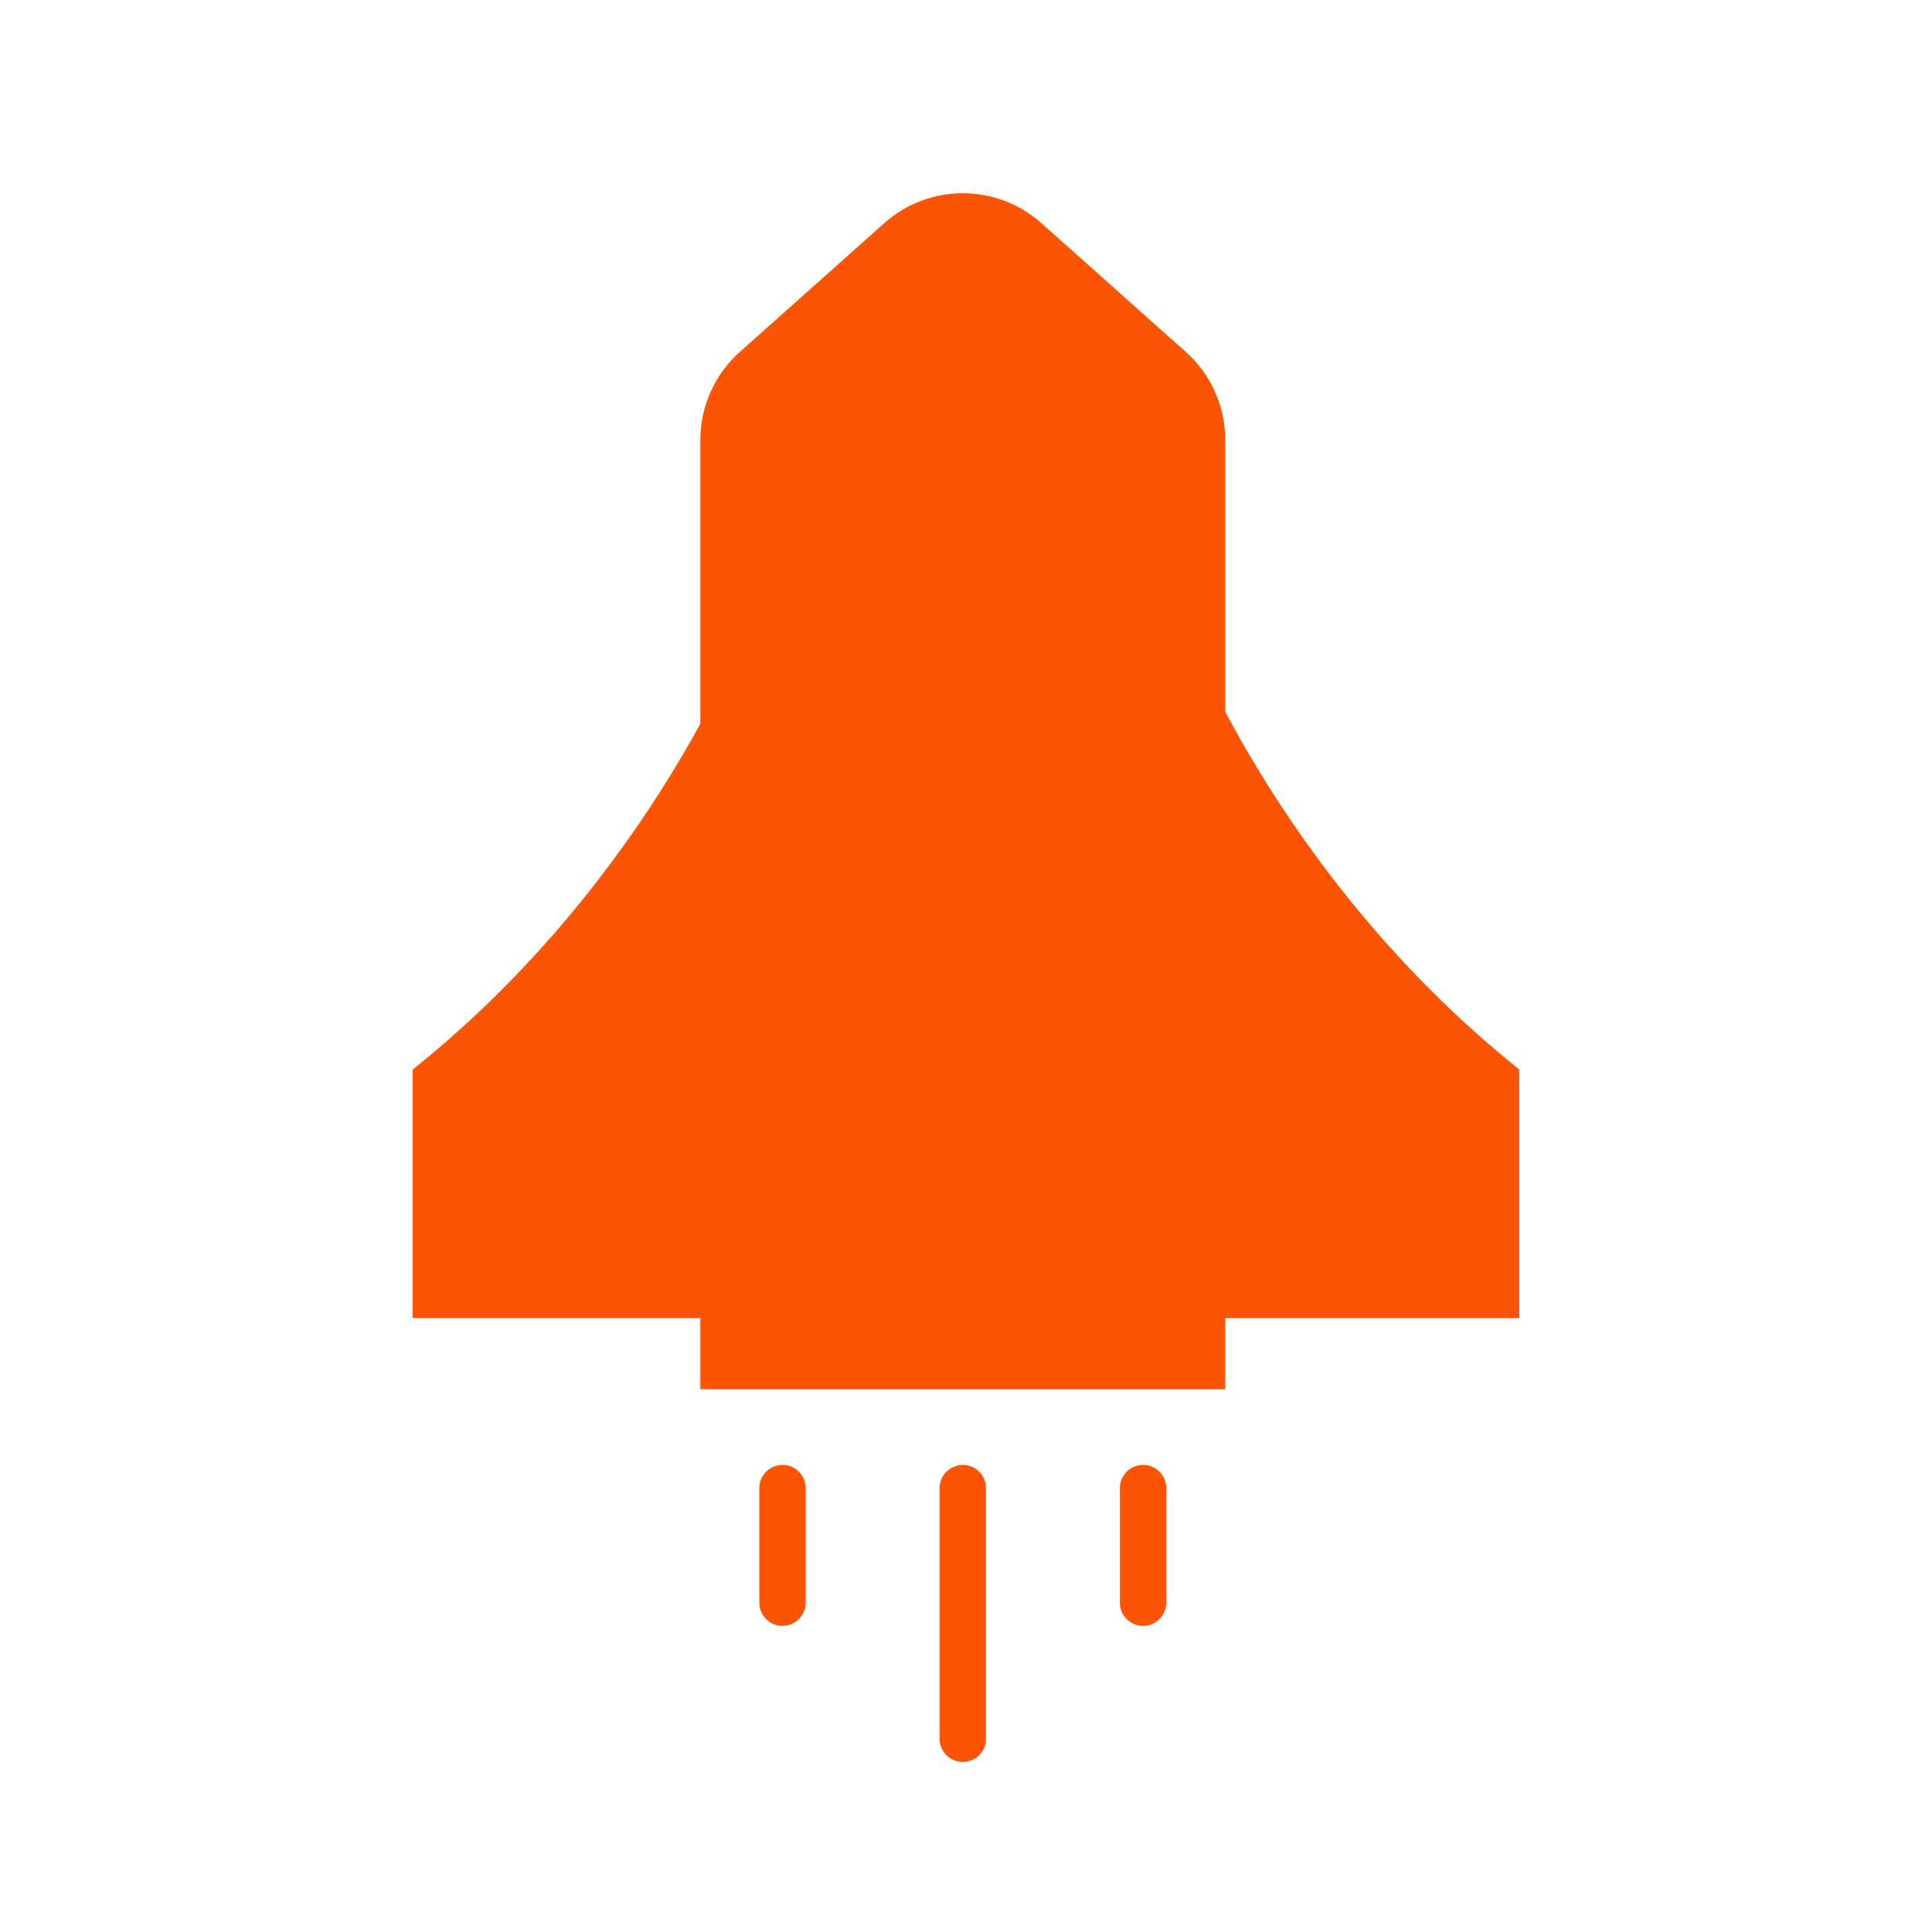
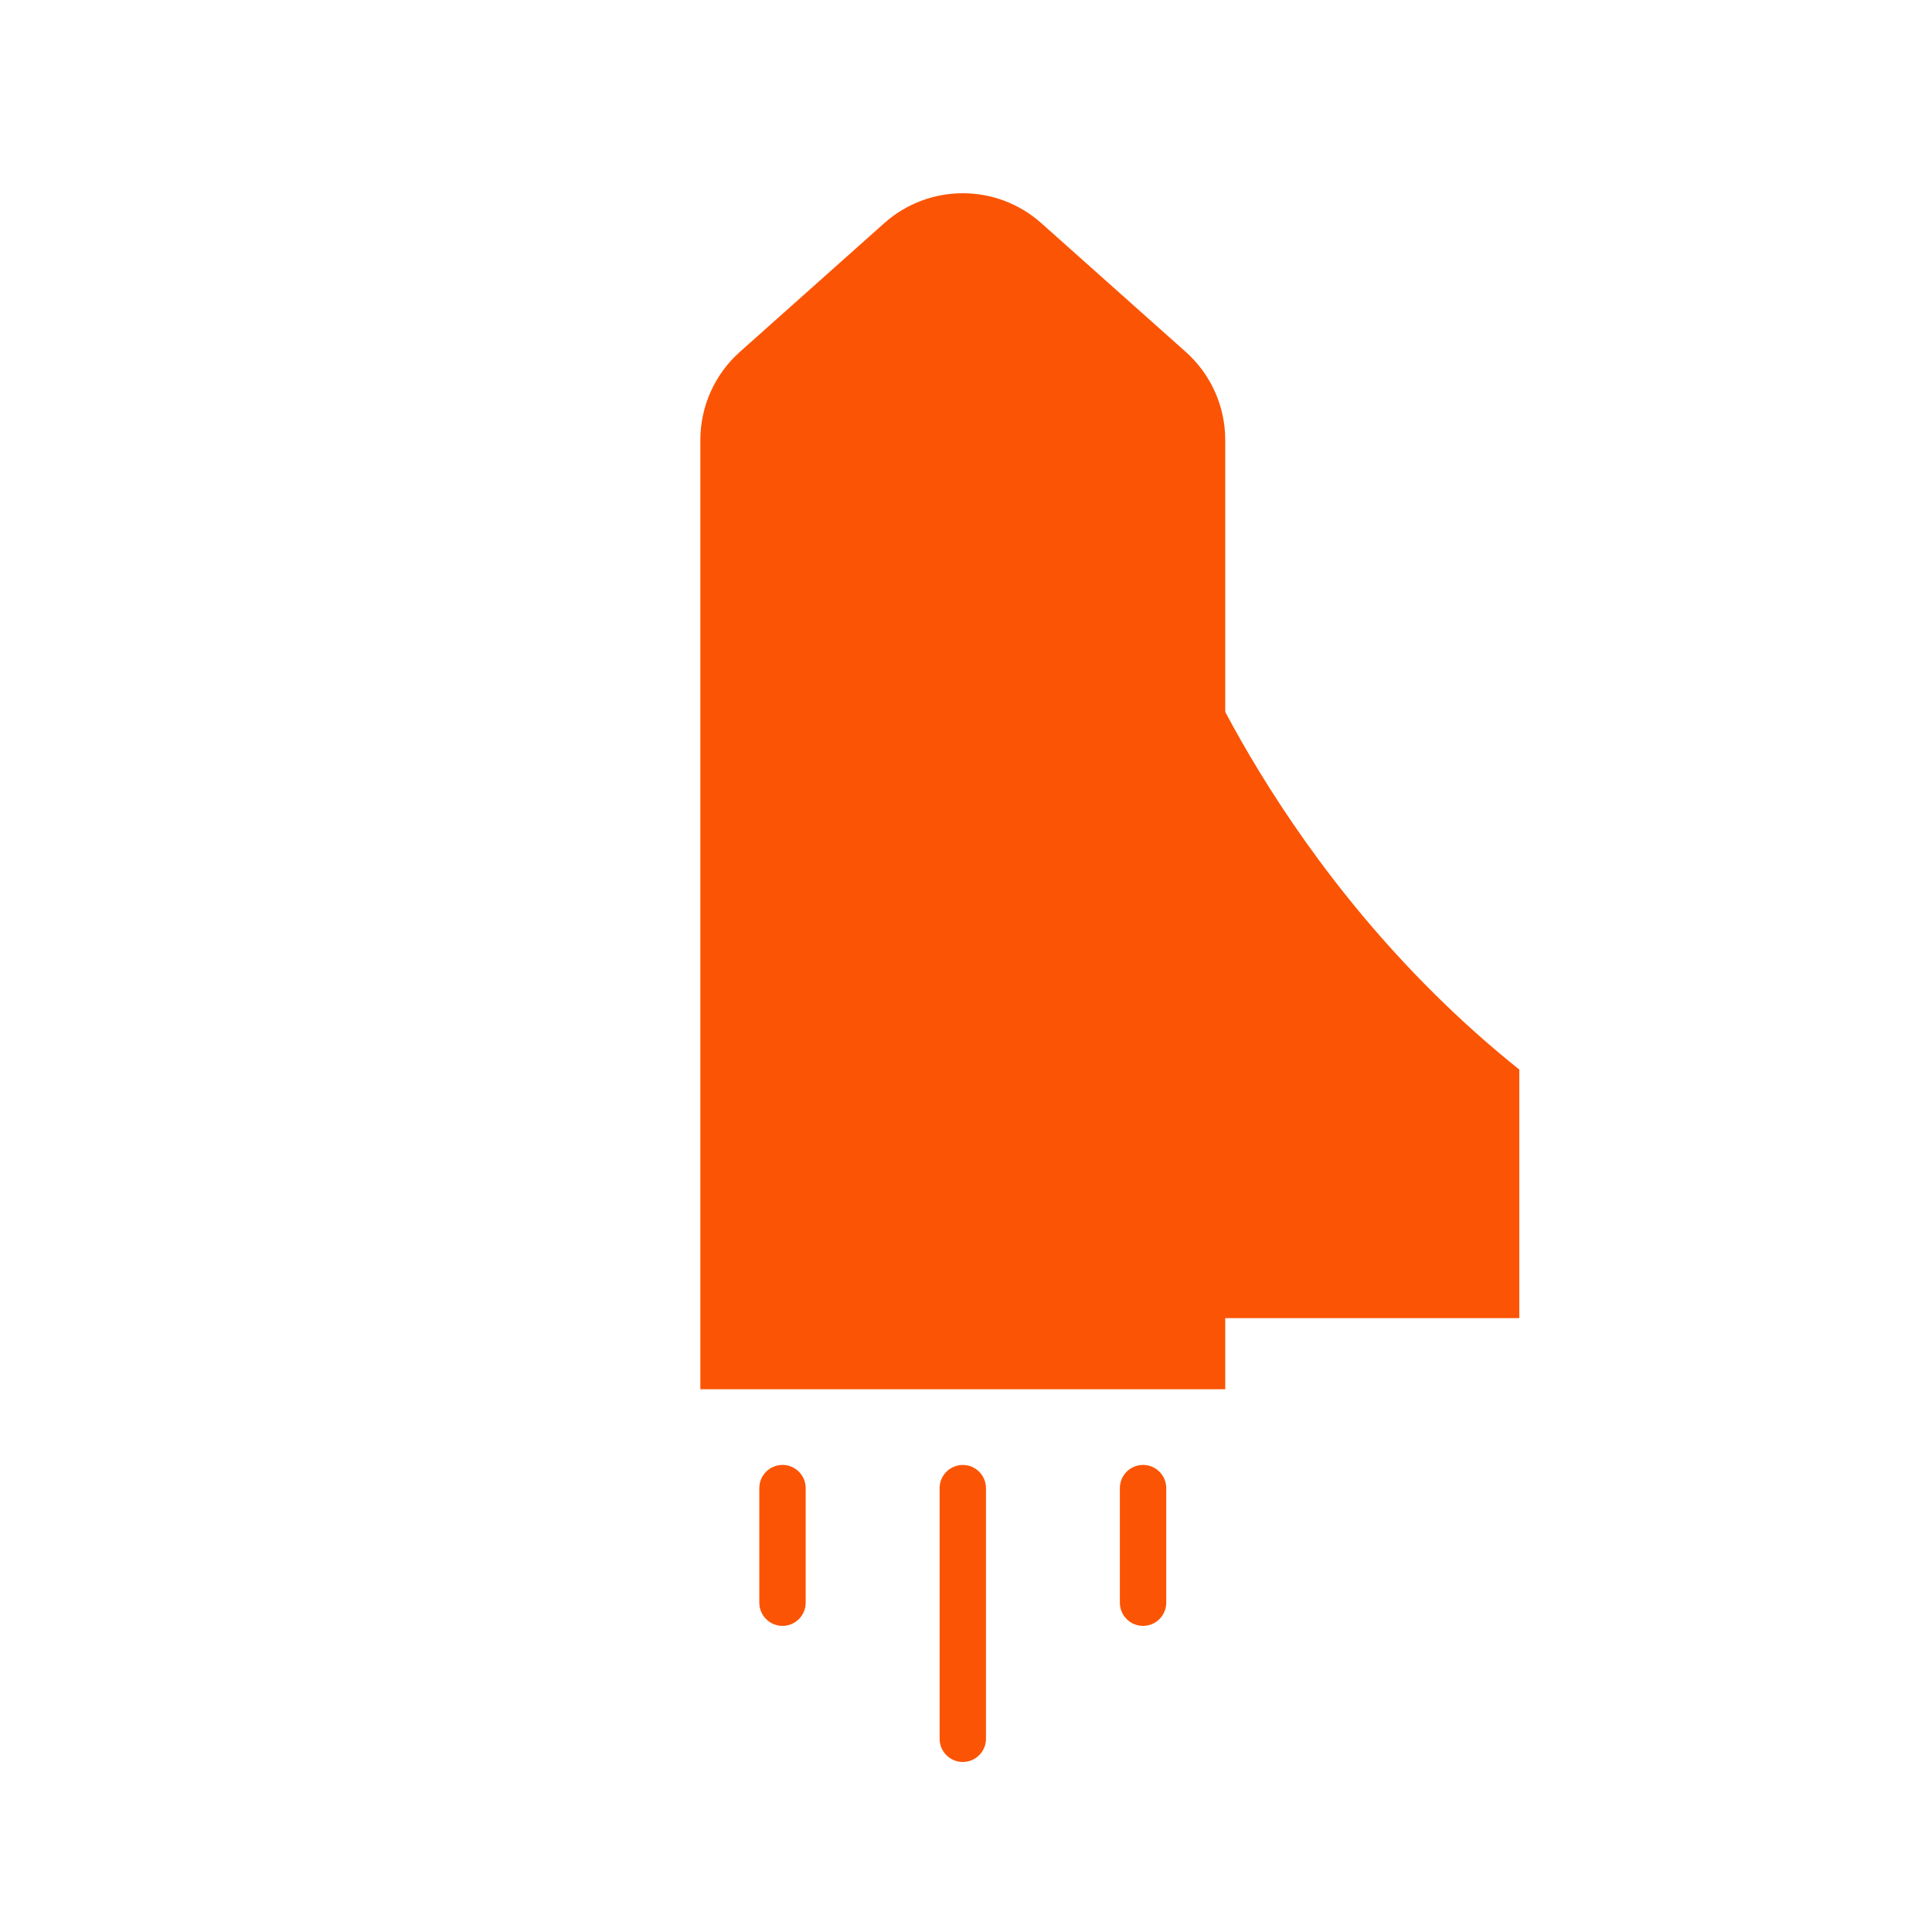
<svg xmlns="http://www.w3.org/2000/svg" width="800" zoomAndPan="magnify" viewBox="0 0 600 600" height="800" preserveAspectRatio="xMidYMid meet" version="1.0">
  <path fill="#fc5405" d="M 367.367 192.887 C 367.367 192.887 396.133 271.609 471.828 332.16 L 471.828 409.367 L 349.211 409.367 L 367.379 192.887 Z M 367.367 192.887 " fill-opacity="1" fill-rule="nonzero" />
-   <path fill="#fc5405" d="M 232.633 192.887 C 232.633 192.887 203.867 271.609 128.172 332.16 C 128.172 392.711 128.172 409.367 128.172 409.367 L 250.789 409.367 C 250.789 409.367 232.621 192.887 232.621 192.887 Z M 232.633 192.887 " fill-opacity="1" fill-rule="nonzero" />
  <path fill="#fc5405" d="M 380.508 431.438 L 217.5 431.438 L 217.5 136.645 C 217.5 126.191 221.965 116.242 229.754 109.297 L 274.621 69.301 C 288.516 56.918 309.492 56.918 323.387 69.301 L 368.258 109.297 C 376.055 116.242 380.508 126.191 380.508 136.645 L 380.508 431.449 Z M 380.508 431.438 " fill-opacity="1" fill-rule="nonzero" />
  <path fill="#fc5405" d="M 243.012 504.938 C 239.039 504.938 235.812 501.707 235.812 497.734 L 235.812 462.145 C 235.812 458.172 239.039 454.945 243.012 454.945 C 246.984 454.945 250.211 458.172 250.211 462.145 L 250.211 497.734 C 250.211 501.707 246.984 504.938 243.012 504.938 Z M 243.012 504.938 " fill-opacity="1" fill-rule="nonzero" />
  <path fill="#fc5405" d="M 354.984 504.938 C 351.012 504.938 347.785 501.707 347.785 497.734 L 347.785 462.145 C 347.785 458.172 351.012 454.945 354.984 454.945 C 358.957 454.945 362.184 458.172 362.184 462.145 L 362.184 497.734 C 362.184 501.707 358.957 504.938 354.984 504.938 Z M 354.984 504.938 " fill-opacity="1" fill-rule="nonzero" />
  <path fill="#fc5405" d="M 299.004 547.199 C 295.031 547.199 291.805 543.973 291.805 540 L 291.805 462.156 C 291.805 458.184 295.031 454.957 299.004 454.957 C 302.977 454.957 306.203 458.184 306.203 462.156 L 306.203 540 C 306.203 543.973 302.977 547.199 299.004 547.199 Z M 299.004 547.199 " fill-opacity="1" fill-rule="nonzero" />
</svg>